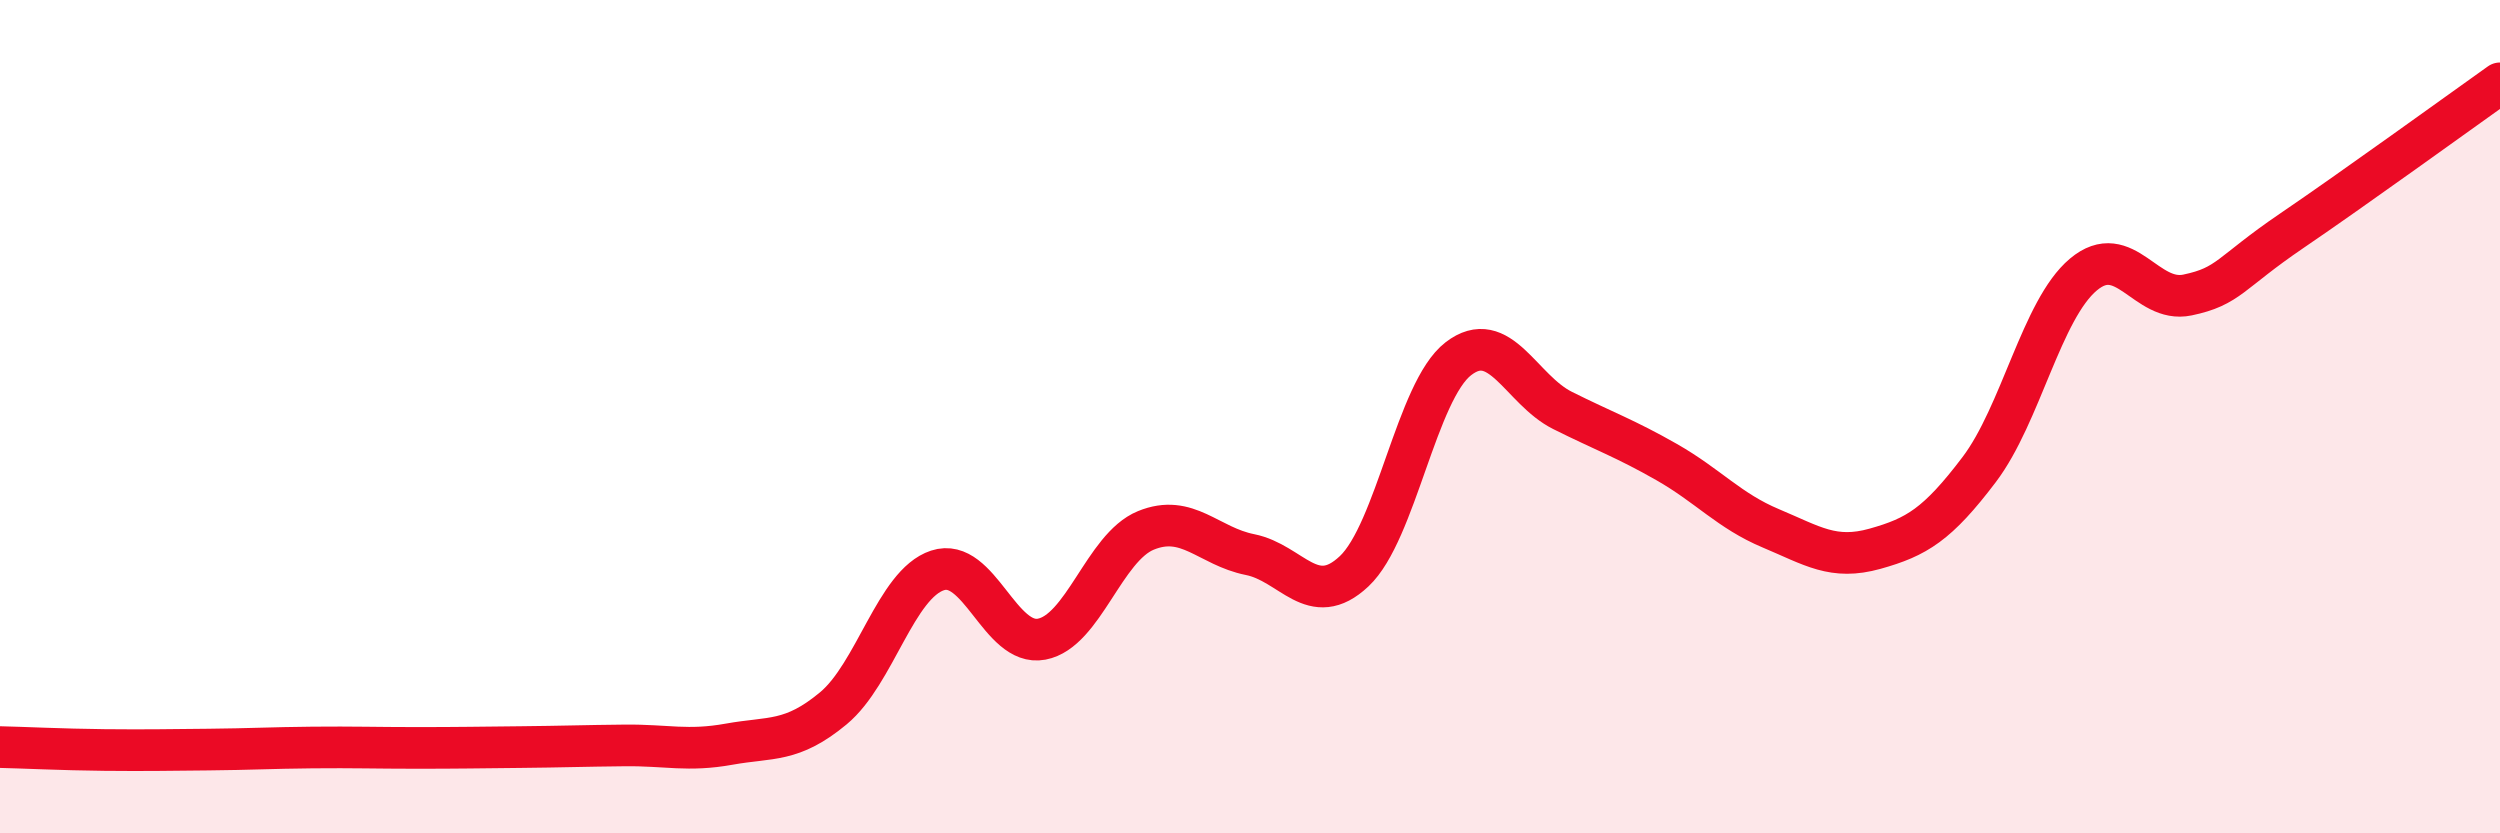
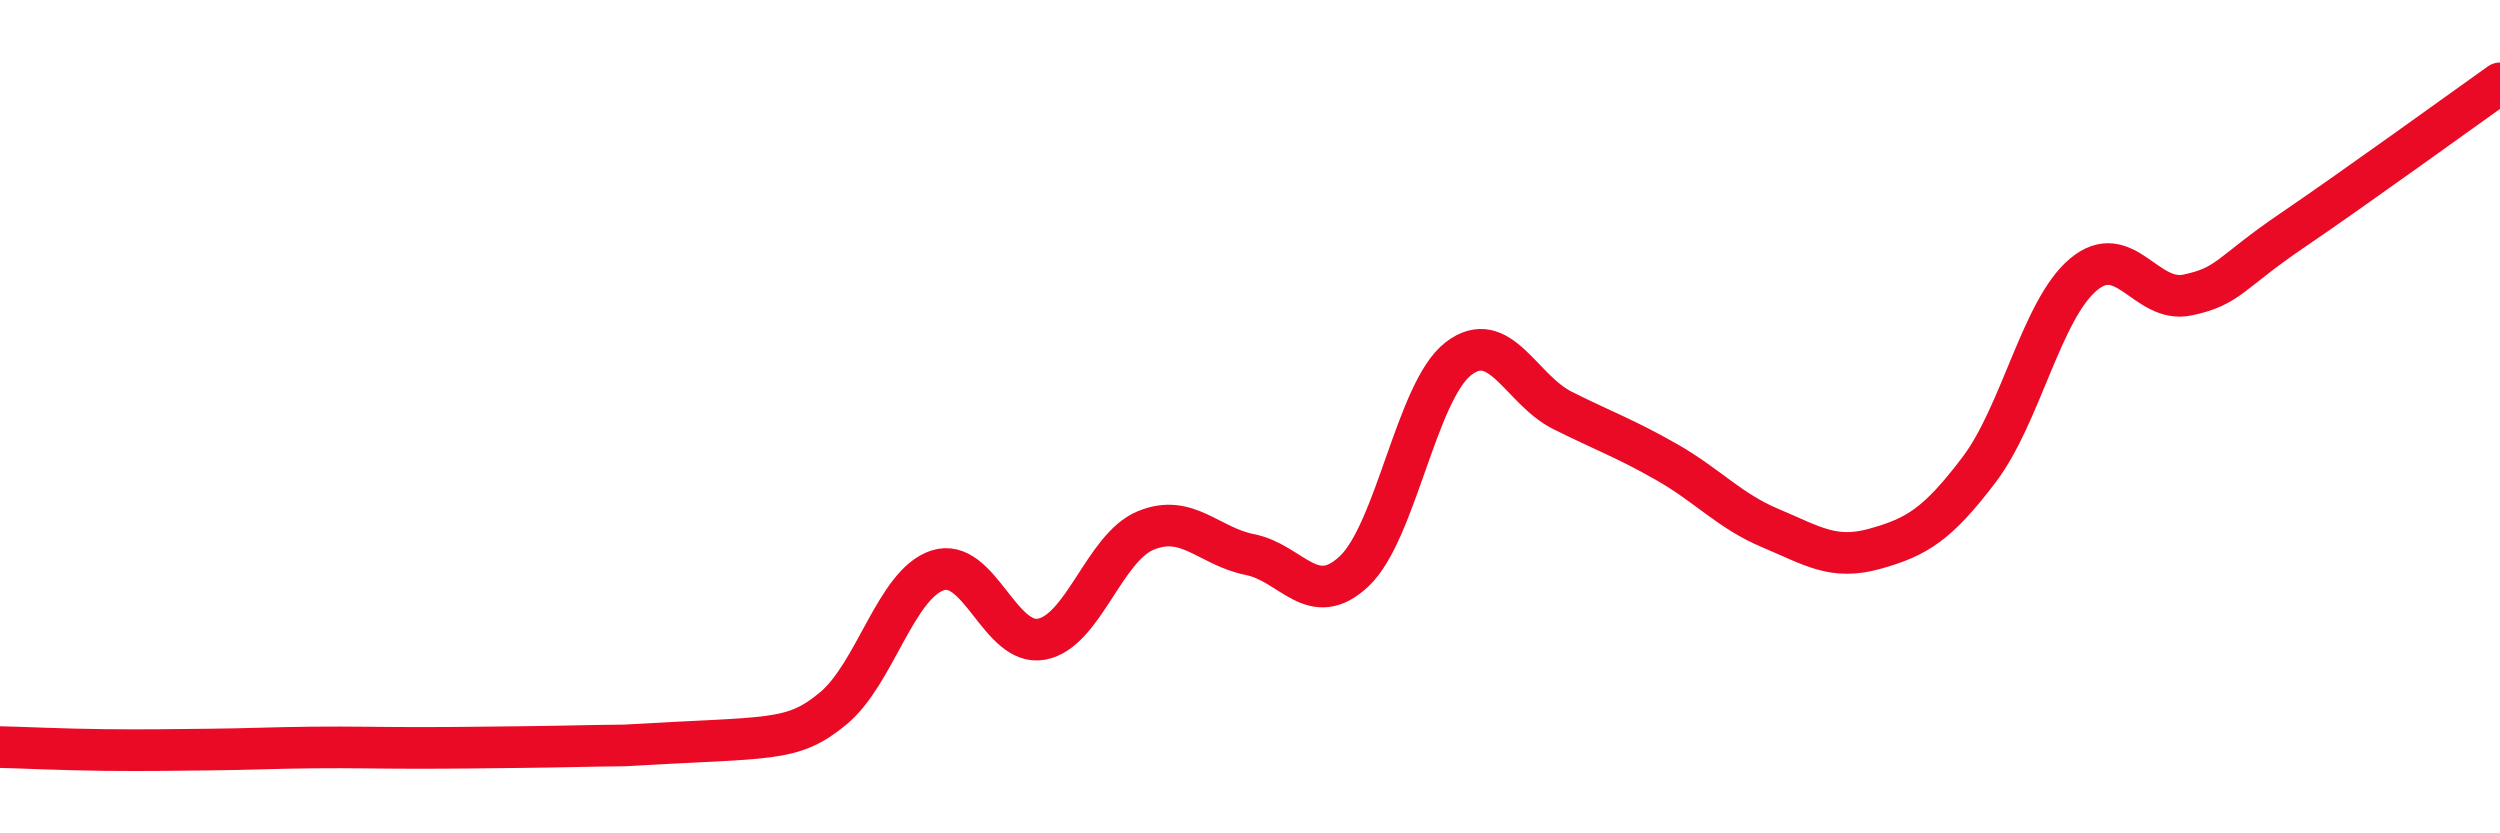
<svg xmlns="http://www.w3.org/2000/svg" width="60" height="20" viewBox="0 0 60 20">
-   <path d="M 0,17.93 C 0.5,17.94 1.5,17.99 2.5,18 C 3.5,18.01 4,18 5,17.99 C 6,17.98 6.5,17.95 7.5,17.94 C 8.5,17.93 9,17.95 10,17.95 C 11,17.95 11.5,17.94 12.5,17.93 C 13.5,17.92 14,17.9 15,17.89 C 16,17.88 16.5,18.04 17.5,17.86 C 18.5,17.68 19,17.83 20,17 C 21,16.17 21.5,14.02 22.5,13.69 C 23.5,13.36 24,15.53 25,15.34 C 26,15.15 26.5,13.14 27.5,12.73 C 28.5,12.32 29,13.11 30,13.31 C 31,13.51 31.5,14.65 32.5,13.71 C 33.5,12.77 34,9.38 35,8.61 C 36,7.84 36.5,9.35 37.5,9.85 C 38.5,10.35 39,10.52 40,11.09 C 41,11.66 41.5,12.26 42.5,12.68 C 43.5,13.1 44,13.45 45,13.17 C 46,12.89 46.5,12.59 47.5,11.27 C 48.5,9.95 49,7.43 50,6.59 C 51,5.75 51.5,7.29 52.5,7.08 C 53.5,6.87 53.5,6.56 55,5.54 C 56.5,4.52 59,2.71 60,2L60 20L0 20Z" fill="#EB0A25" opacity="0.1" stroke-linecap="round" stroke-linejoin="round" />
-   <path d="M 0,17.93 C 0.5,17.94 1.5,17.99 2.5,18 C 3.5,18.01 4,18 5,17.99 C 6,17.98 6.5,17.95 7.5,17.94 C 8.5,17.93 9,17.95 10,17.95 C 11,17.95 11.5,17.94 12.5,17.93 C 13.5,17.92 14,17.9 15,17.89 C 16,17.88 16.5,18.04 17.5,17.86 C 18.5,17.68 19,17.83 20,17 C 21,16.17 21.5,14.02 22.5,13.69 C 23.5,13.36 24,15.53 25,15.34 C 26,15.15 26.5,13.14 27.5,12.73 C 28.5,12.32 29,13.11 30,13.31 C 31,13.51 31.5,14.65 32.5,13.71 C 33.5,12.77 34,9.38 35,8.61 C 36,7.84 36.5,9.35 37.5,9.85 C 38.5,10.35 39,10.52 40,11.09 C 41,11.66 41.5,12.26 42.5,12.68 C 43.5,13.1 44,13.45 45,13.17 C 46,12.89 46.5,12.59 47.5,11.27 C 48.5,9.95 49,7.43 50,6.59 C 51,5.75 51.5,7.29 52.5,7.08 C 53.5,6.87 53.5,6.56 55,5.54 C 56.5,4.52 59,2.71 60,2" stroke="#EB0A25" stroke-width="1" fill="none" stroke-linecap="round" stroke-linejoin="round" />
+   <path d="M 0,17.93 C 0.5,17.94 1.5,17.99 2.5,18 C 3.5,18.01 4,18 5,17.99 C 6,17.98 6.5,17.95 7.5,17.94 C 8.5,17.93 9,17.95 10,17.95 C 11,17.95 11.5,17.94 12.5,17.93 C 13.5,17.92 14,17.9 15,17.89 C 18.5,17.68 19,17.83 20,17 C 21,16.17 21.5,14.02 22.5,13.69 C 23.5,13.36 24,15.53 25,15.34 C 26,15.15 26.5,13.14 27.5,12.73 C 28.5,12.32 29,13.11 30,13.31 C 31,13.51 31.5,14.65 32.5,13.71 C 33.5,12.77 34,9.38 35,8.61 C 36,7.84 36.5,9.35 37.5,9.85 C 38.5,10.35 39,10.52 40,11.09 C 41,11.66 41.5,12.26 42.5,12.68 C 43.5,13.1 44,13.45 45,13.17 C 46,12.89 46.5,12.59 47.5,11.27 C 48.5,9.95 49,7.43 50,6.59 C 51,5.75 51.5,7.29 52.5,7.08 C 53.5,6.87 53.5,6.56 55,5.54 C 56.5,4.52 59,2.71 60,2" stroke="#EB0A25" stroke-width="1" fill="none" stroke-linecap="round" stroke-linejoin="round" />
</svg>